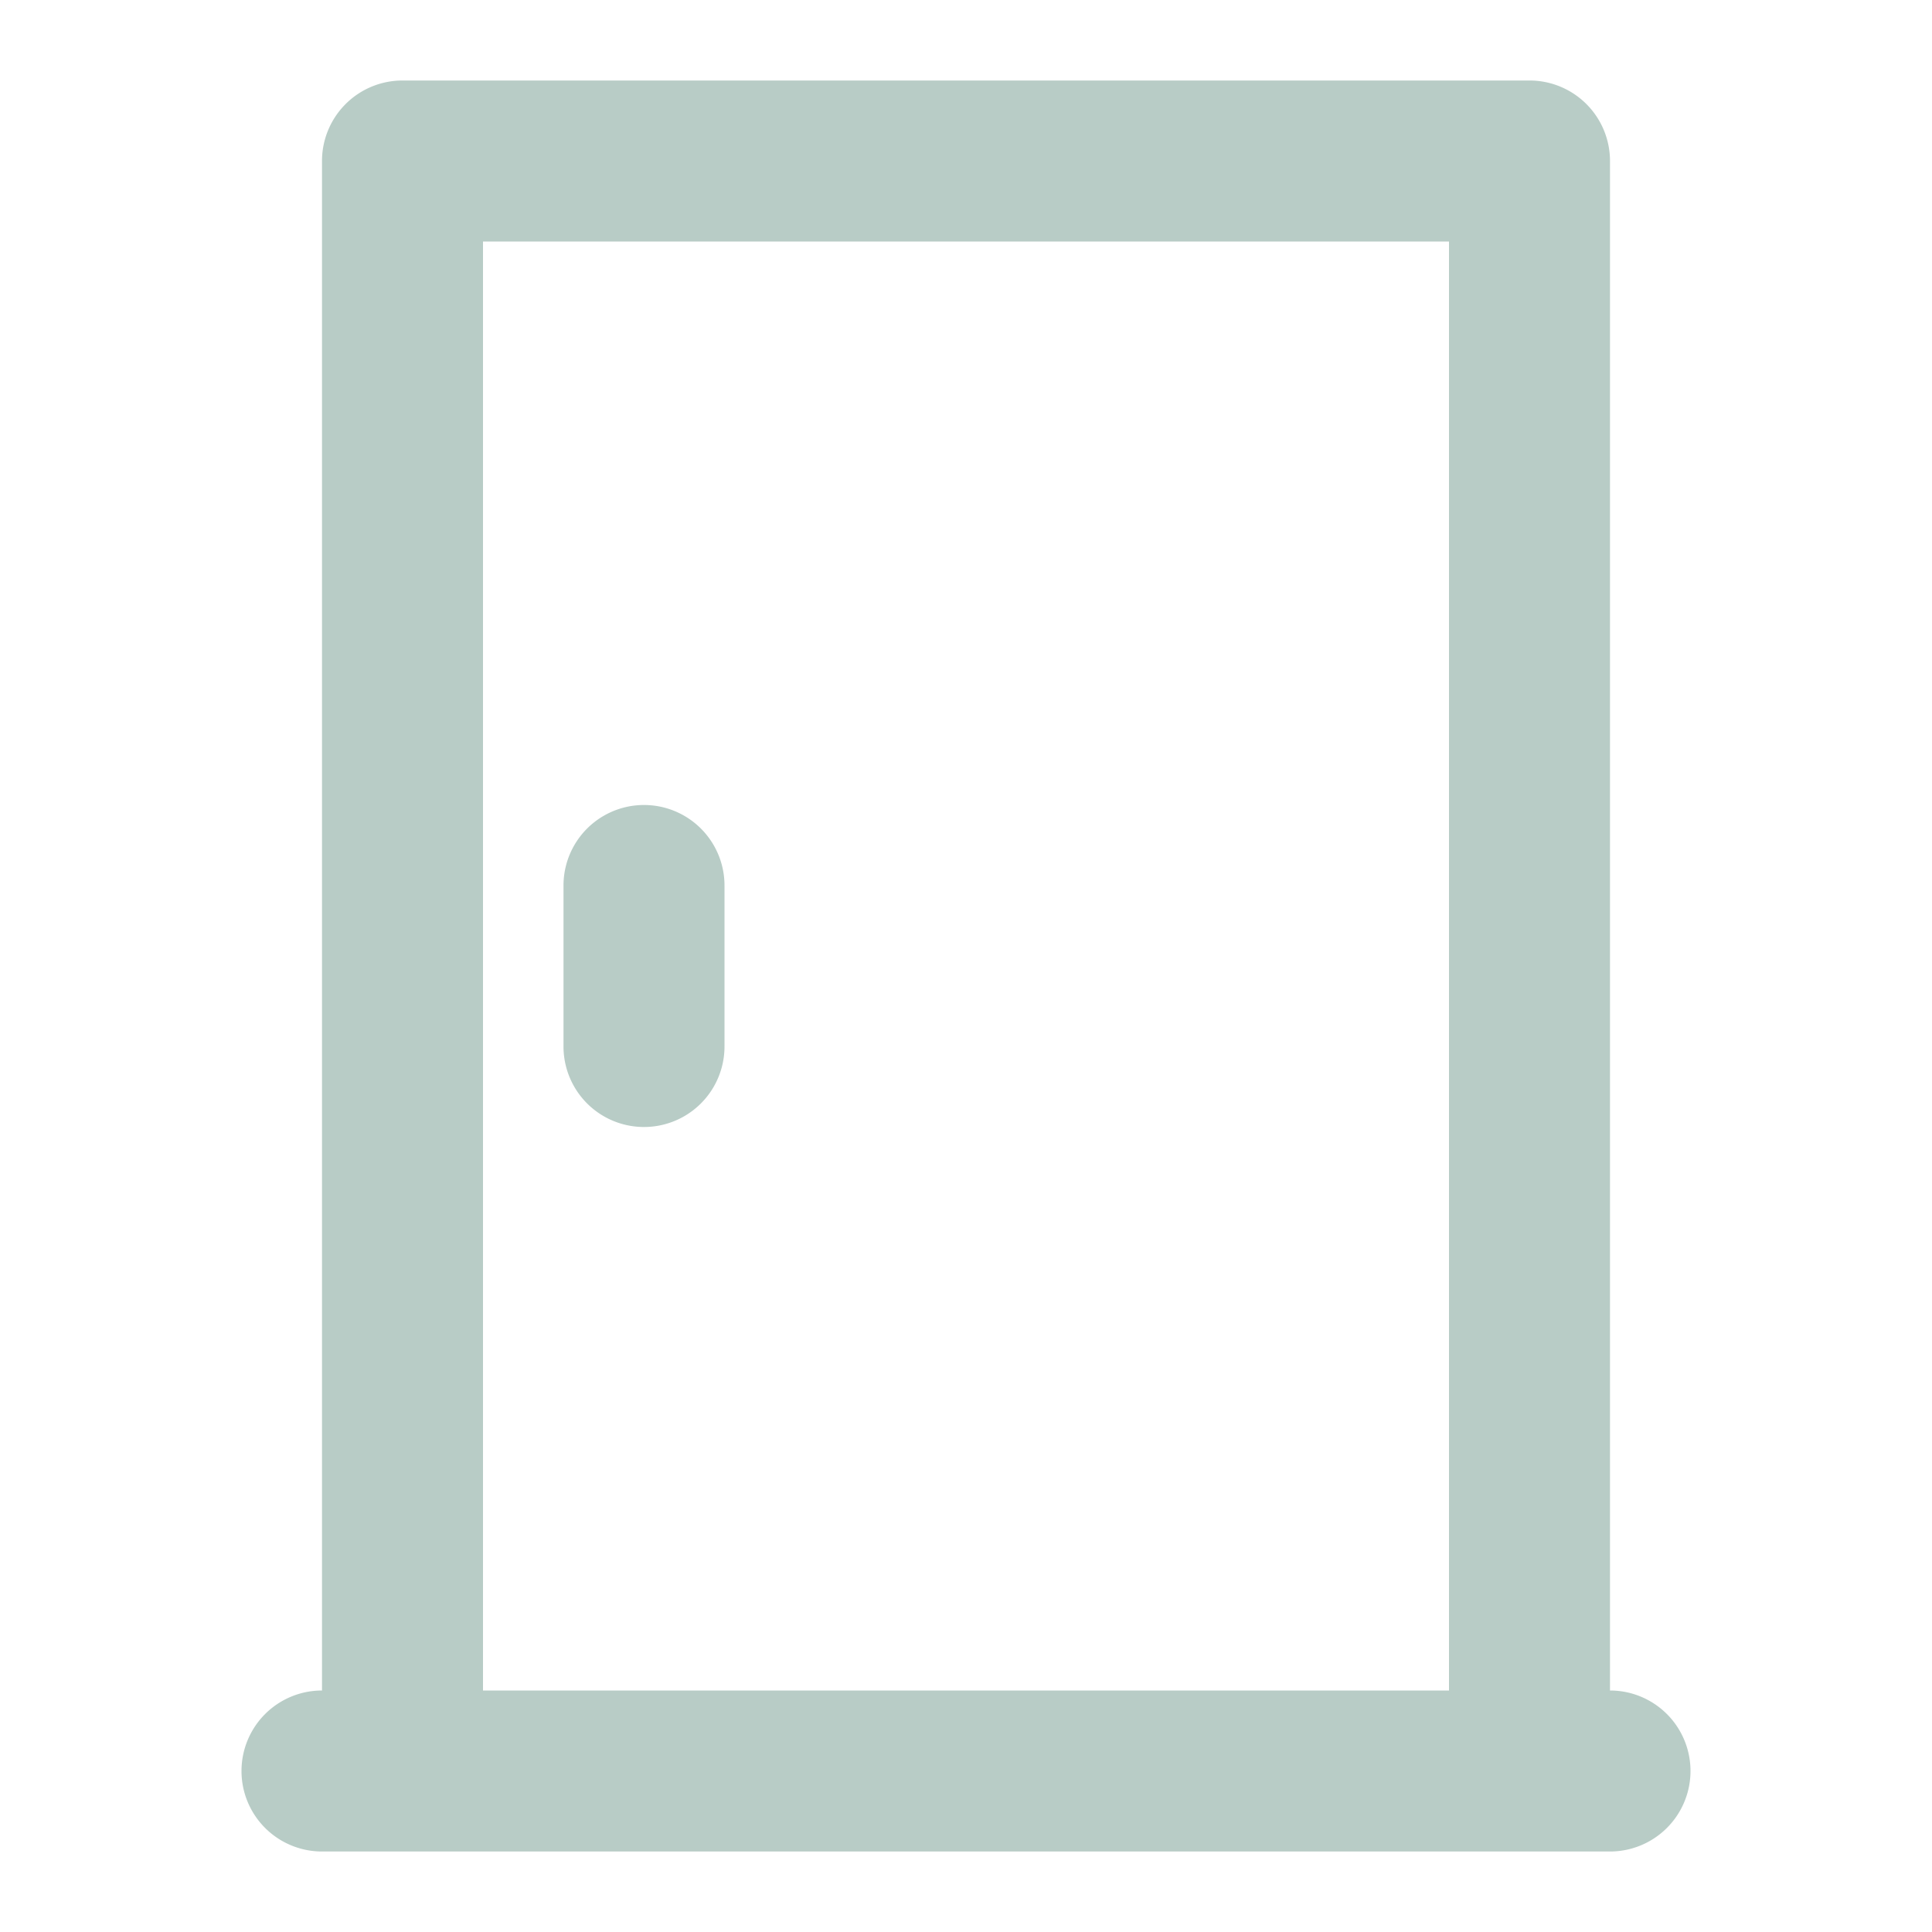
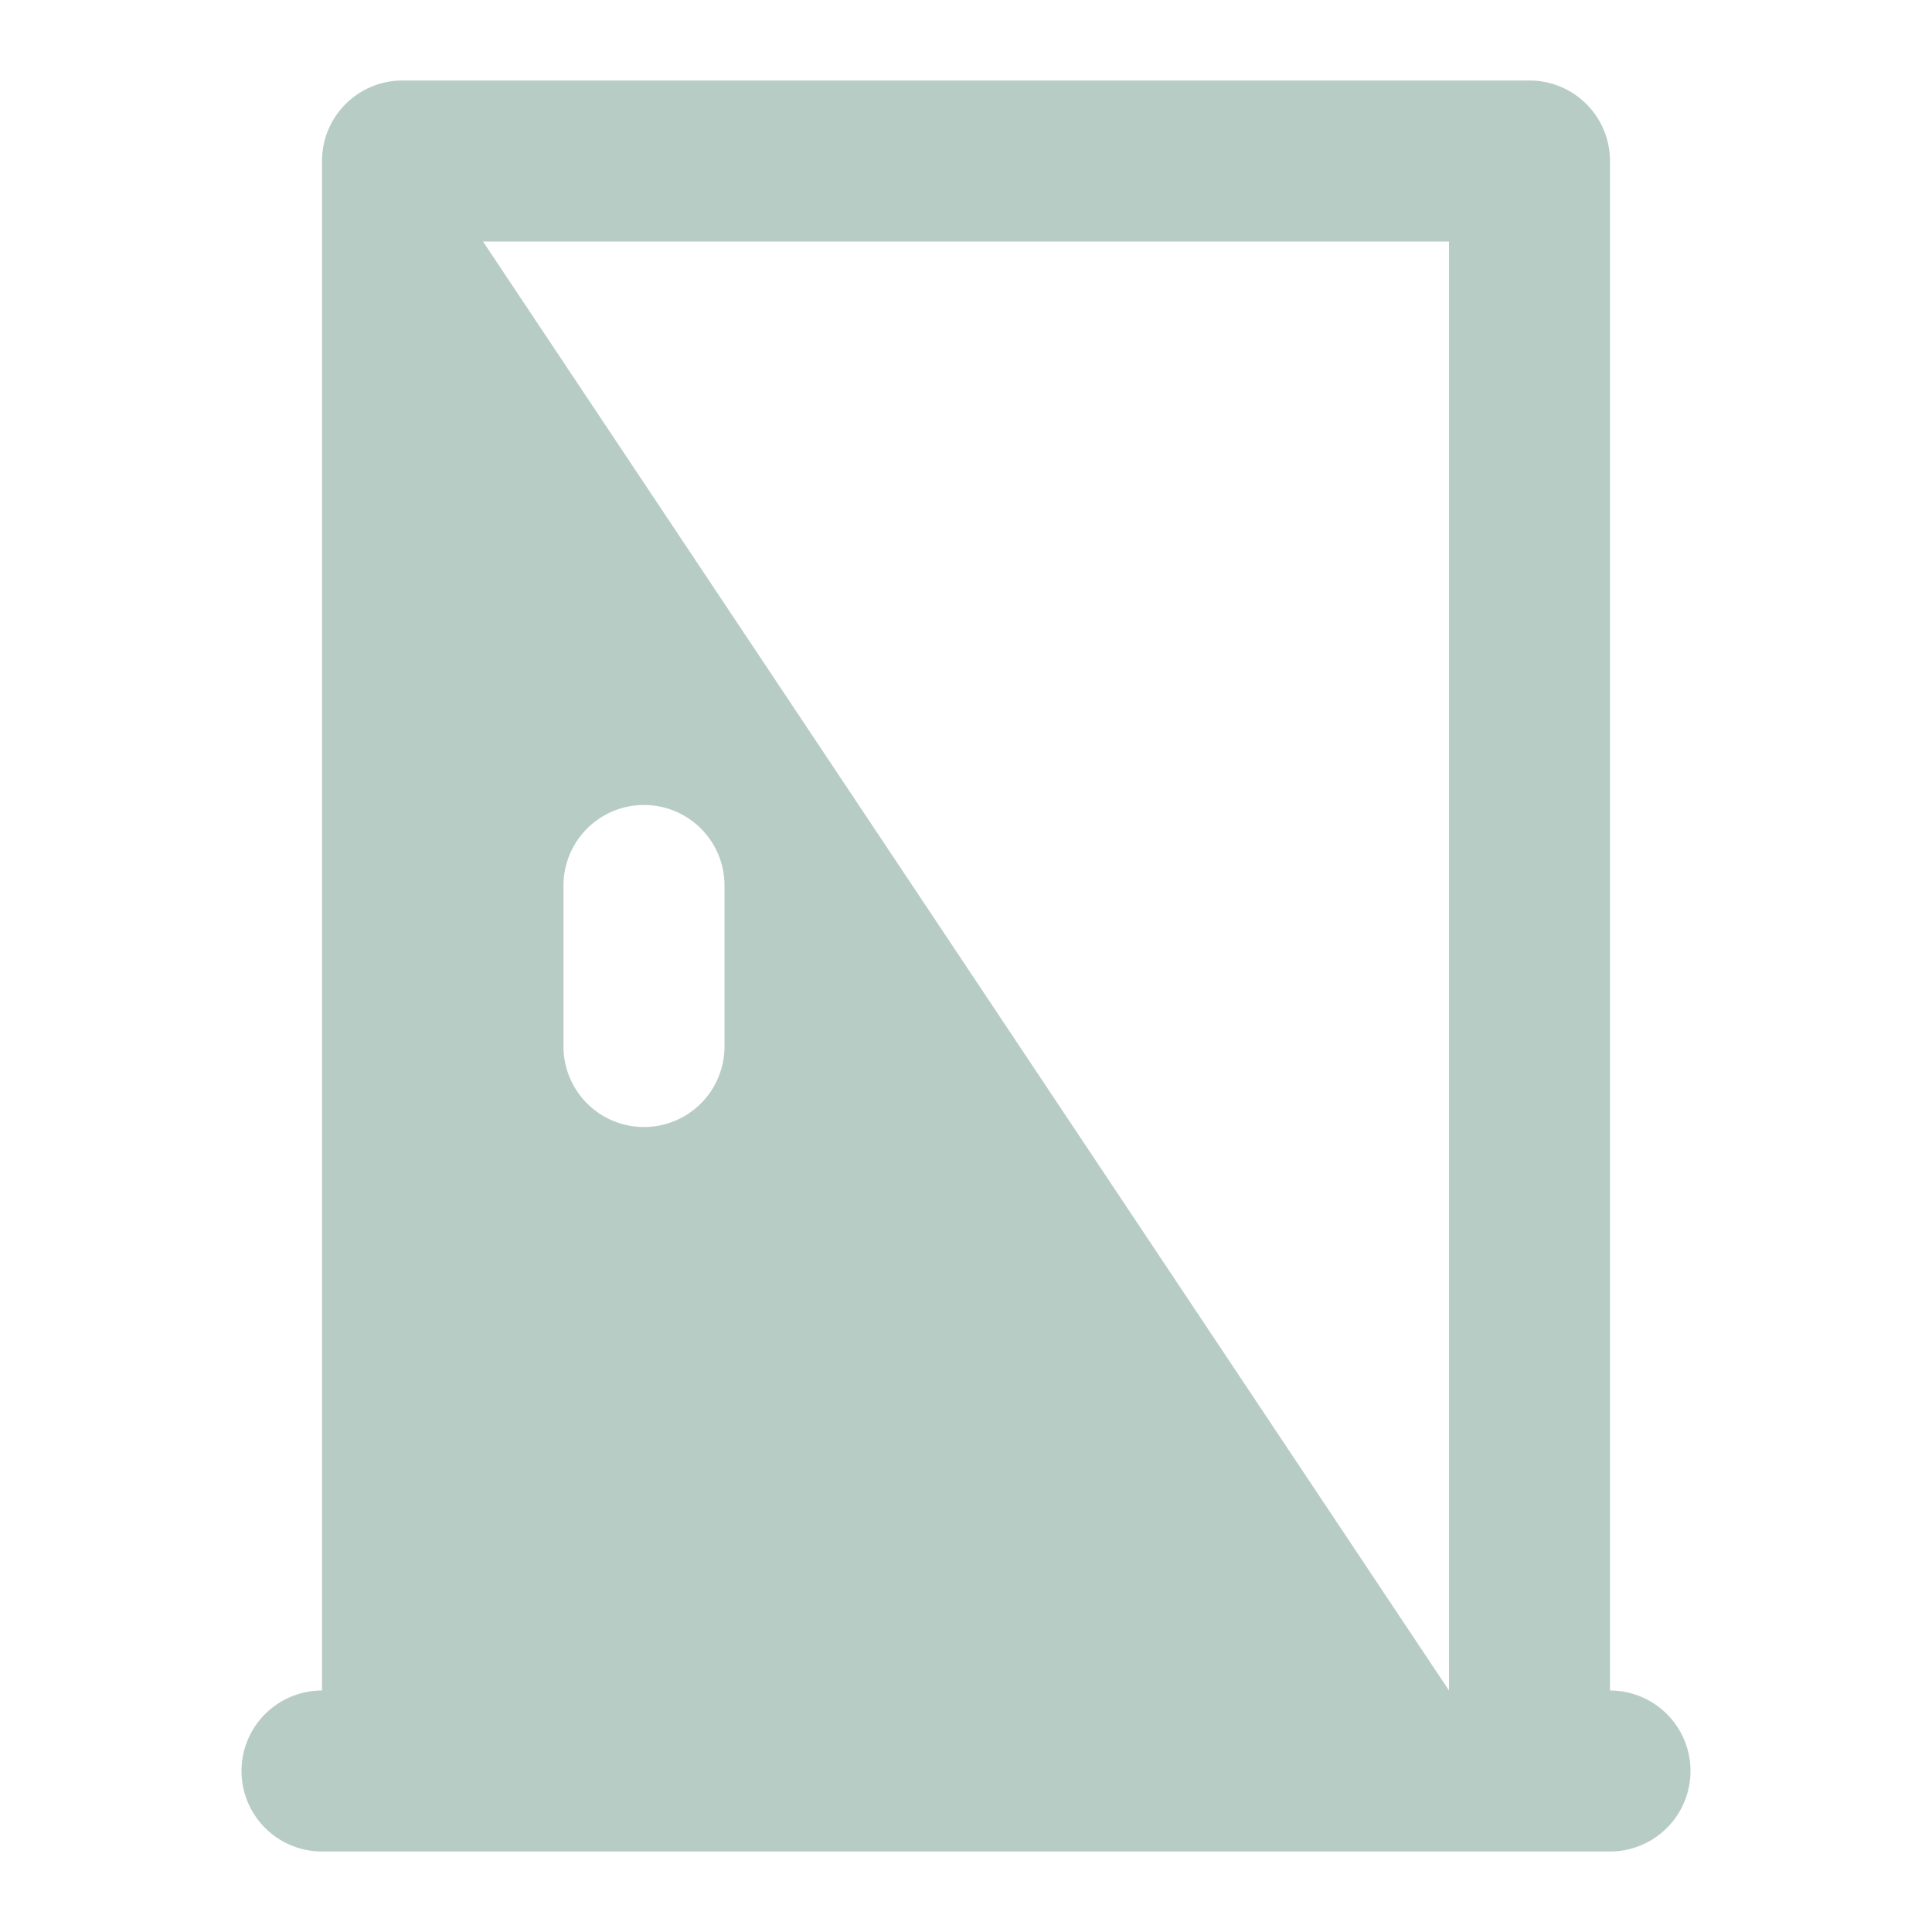
<svg xmlns="http://www.w3.org/2000/svg" fill="#B8CCC6" width="800px" height="800px" viewBox="0 0 24 24">
-   <path d="M4,23H20a1,1,0,0,0,0-2V2a1,1,0,0,0-1-1H5A1,1,0,0,0,4,2V21a1,1,0,0,0,0,2ZM6,3H18V21H6Zm3,8v2a1,1,0,0,1-2,0V11a1,1,0,0,1,2,0Z" />
+   <path d="M4,23H20a1,1,0,0,0,0-2V2a1,1,0,0,0-1-1H5A1,1,0,0,0,4,2V21a1,1,0,0,0,0,2ZM6,3H18V21Zm3,8v2a1,1,0,0,1-2,0V11a1,1,0,0,1,2,0Z" />
</svg>